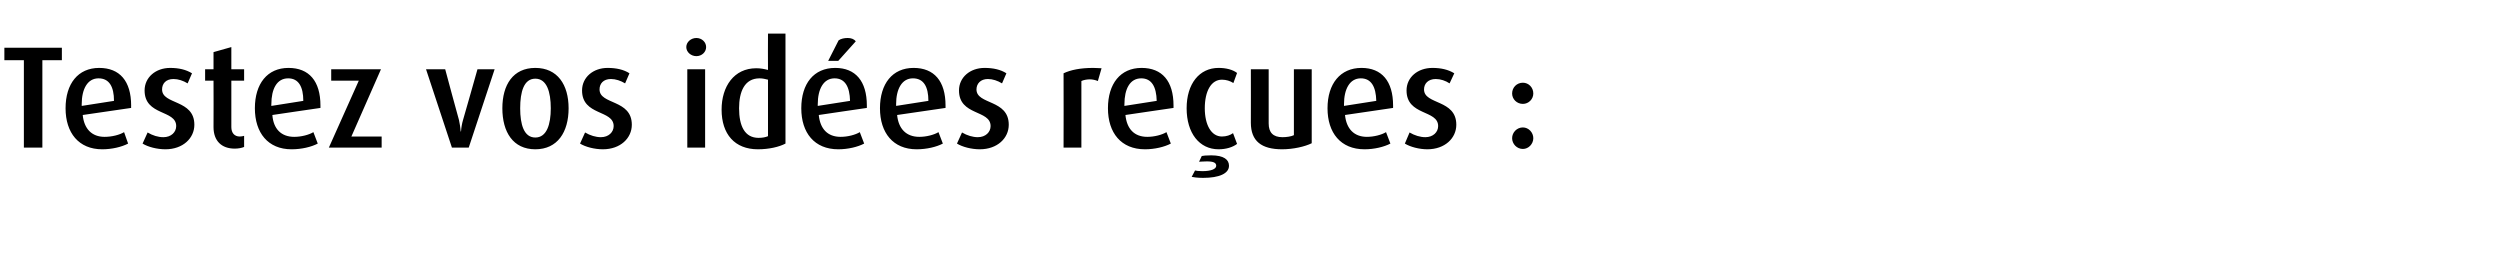
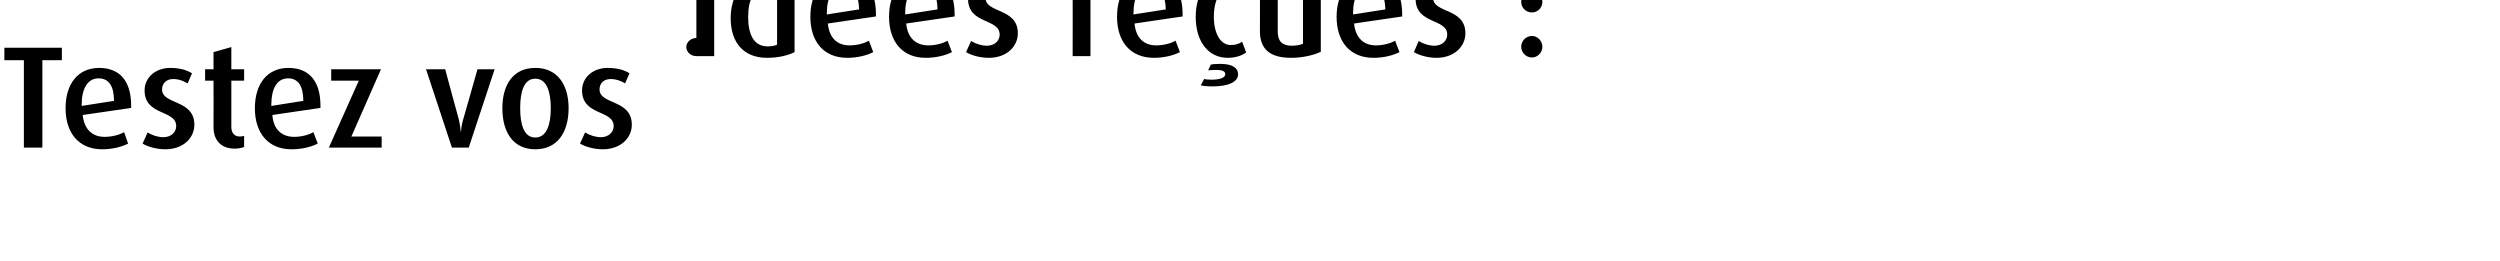
<svg xmlns="http://www.w3.org/2000/svg" version="1.1" width="743.5px" height="77.7px" viewBox="0 -10 743.5 77.7" style="top:-10px">
  <desc>Testez vos id es re ues :</desc>
  <defs />
  <g id="Polygon43068">
-     <path d="m12.6 7.9l0 26l-5.5 0l0-26l-5.8 0l0-3.7l17.1 0l0 3.7l-5.8 0zm12 16.3c.4 4.1 2.7 6.5 6.5 6.5c2.2 0 4.5-.6 5.8-1.4c0 0 1.2 3.4 1.2 3.4c-1.9 1-4.8 1.7-7.7 1.7c-7 0-10.9-4.9-10.9-12.2c0-7.3 3.7-12 10-12c6.1 0 9.5 3.9 9.5 11.2c-.03-.02 0 .7 0 .7c0 0-14.38 2.09-14.4 2.1zm4.7-10.9c-3.3 0-5 3.2-5 7.7c.02.04 0 .5 0 .5c0 0 9.61-1.5 9.6-1.5c0-4.2-1.4-6.7-4.6-6.7zm19.9 21.1c-2.5 0-5.2-.7-6.8-1.7c0 0 1.5-3.3 1.5-3.3c1.5.9 3.1 1.4 4.7 1.4c2.3 0 3.8-1.5 3.8-3.3c0-4.9-9.4-3-9.4-10.6c0-3.9 3.3-6.7 7.6-6.7c2.6 0 4.7.5 6.5 1.6c0 0-1.3 3-1.3 3c-1.3-.8-2.8-1.3-4.2-1.3c-2.3 0-3.4 1.4-3.4 3.1c0 4.6 9.6 2.9 9.6 10.5c0 4-3.4 7.3-8.6 7.3zm20.6-.2c-3.9 0-6.3-2.3-6.3-6.4c.05-.02 0-13.8 0-13.8l-2.5 0l0-3.4l2.5 0l0-5.1l5.3-1.5l0 6.6l3.8 0l0 3.4l-3.8 0c0 0 .02 13.78 0 13.8c0 1.7.9 2.8 2.5 2.8c.5 0 .9-.1 1.3-.2c0 0 0 3.3 0 3.3c-.7.3-1.7.5-2.8.5zm11.2-10c.3 4.1 2.6 6.5 6.5 6.5c2.1 0 4.4-.6 5.7-1.4c0 0 1.3 3.4 1.3 3.4c-1.9 1-4.8 1.7-7.8 1.7c-7 0-10.9-4.9-10.9-12.2c0-7.3 3.7-12 10-12c6.1 0 9.5 3.9 9.5 11.2c0-.02 0 .7 0 .7c0 0-14.34 2.09-14.3 2.1zm4.7-10.9c-3.4 0-5 3.2-5 7.7c-.05.04 0 .5 0 .5c0 0 9.54-1.5 9.5-1.5c0-4.2-1.4-6.7-4.5-6.7zm12.1 20.6l8.9-19.9l-8.2 0l0-3.4l14.8 0l-8.8 20l9 0l0 3.3l-15.7 0zm41.6 0l-5 0l-7.7-23.3l5.7 0c0 0 4.07 15.15 4.1 15.1c.2 1 .4 2 .5 3.4c0 0 .1 0 .1 0c.1-1.3.3-2.4.6-3.4c.02.05 4.3-15.1 4.3-15.1l5.1 0l-7.7 23.3zm19.8.5c-6.6 0-9.8-5.1-9.8-12.2c0-7 3.2-12 9.8-12c6.6 0 9.9 5 9.9 12c0 7.1-3.3 12.2-9.9 12.2zm0-21c-3.4 0-4.5 3.9-4.5 8.8c0 4.8 1.1 8.7 4.5 8.7c3.4 0 4.6-3.9 4.6-8.7c0-4.9-1.2-8.8-4.6-8.8zm20.1 21c-2.5 0-5.2-.7-6.8-1.7c0 0 1.5-3.3 1.5-3.3c1.5.9 3.2 1.4 4.7 1.4c2.3 0 3.8-1.5 3.8-3.3c0-4.9-9.4-3-9.4-10.6c0-3.9 3.3-6.7 7.6-6.7c2.6 0 4.8.5 6.5 1.6c0 0-1.3 3-1.3 3c-1.3-.8-2.8-1.3-4.2-1.3c-2.3 0-3.4 1.4-3.4 3.1c0 4.6 9.6 2.9 9.6 10.5c0 4-3.4 7.3-8.6 7.3zm27.8-27.7c-1.6 0-3-1.2-3-2.7c0-1.5 1.4-2.7 3-2.7c1.6 0 2.9 1.2 2.9 2.7c0 1.5-1.3 2.7-2.9 2.7zm-2.7 27.2l0-23.3l5.3 0l0 23.3l-5.3 0zm21 .5c-6.9 0-10.8-4.5-10.8-11.8c0-6.9 3.7-12.3 10.3-12.3c1.3 0 2.3.2 3.5.5c-.05 0 0-10.8 0-10.8l5.2 0c0 0-.02 32.7 0 32.7c-1.9 1-4.9 1.7-8.2 1.7zm3-20.7c-.8-.2-1.6-.4-2.5-.4c-4.5 0-6.1 4-6.1 8.9c0 5.3 1.7 8.8 5.8 8.8c1.2 0 2.1-.2 2.8-.5c0 0 0-16.8 0-16.8zm15.1 10.5c.4 4.1 2.6 6.5 6.5 6.5c2.1 0 4.4-.6 5.7-1.4c0 0 1.3 3.4 1.3 3.4c-1.9 1-4.8 1.7-7.7 1.7c-7.1 0-11-4.9-11-12.2c0-7.3 3.7-12 10.1-12c6 0 9.4 3.9 9.4 11.2c.01-.02 0 .7 0 .7c0 0-14.33 2.09-14.3 2.1zm4.7-10.9c-3.3 0-5 3.2-5 7.7c-.03.04 0 .5 0 .5c0 0 9.56-1.5 9.6-1.5c-.1-4.2-1.5-6.7-4.6-6.7zm1.1-5.2l-3 0c0 0 3.09-6.07 3.1-6.1c.7-.5 1.7-.7 2.7-.7c1 0 1.9.3 2.4 1c-.01-.01-5.2 5.8-5.2 5.8zm17.5 16.1c.4 4.1 2.7 6.5 6.6 6.5c2.1 0 4.4-.6 5.7-1.4c0 0 1.3 3.4 1.3 3.4c-1.9 1-4.8 1.7-7.8 1.7c-7 0-10.9-4.9-10.9-12.2c0-7.3 3.7-12 10-12c6.1 0 9.5 3.9 9.5 11.2c-.02-.02 0 .7 0 .7c0 0-14.36 2.09-14.4 2.1zm4.7-10.9c-3.3 0-5 3.2-5 7.7c.04.04 0 .5 0 .5c0 0 9.63-1.5 9.6-1.5c0-4.2-1.4-6.7-4.6-6.7zm19.9 21.1c-2.5 0-5.2-.7-6.8-1.7c0 0 1.5-3.3 1.5-3.3c1.5.9 3.2 1.4 4.7 1.4c2.3 0 3.8-1.5 3.8-3.3c0-4.9-9.4-3-9.4-10.6c0-3.9 3.3-6.7 7.6-6.7c2.6 0 4.8.5 6.5 1.6c0 0-1.3 3-1.3 3c-1.3-.8-2.8-1.3-4.2-1.3c-2.2 0-3.4 1.4-3.4 3.1c0 4.6 9.6 2.9 9.6 10.5c0 4-3.4 7.3-8.6 7.3zm35.1-20.3c-.7-.3-1.6-.5-2.4-.5c-.9 0-1.9.2-2.5.5c.02-.02 0 19.8 0 19.8l-5.3 0c0 0 .05-22.06 0-22.1c2.1-1 5-1.6 8.8-1.6c.9 0 2 .1 2.5.1c0 0-1.1 3.8-1.1 3.8zm8.2 10.1c.4 4.1 2.6 6.5 6.5 6.5c2.1 0 4.4-.6 5.7-1.4c0 0 1.3 3.4 1.3 3.4c-1.9 1-4.8 1.7-7.7 1.7c-7.1 0-11-4.9-11-12.2c0-7.3 3.7-12 10-12c6.1 0 9.5 3.9 9.5 11.2c.01-.02 0 .7 0 .7c0 0-14.34 2.09-14.3 2.1zm4.7-10.9c-3.4 0-5 3.2-5 7.7c-.04.04 0 .5 0 .5c0 0 9.55-1.5 9.6-1.5c-.1-4.2-1.5-6.7-4.6-6.7zm23 21.1c-5.7 0-9.5-4.8-9.5-12.2c0-7.3 3.8-12 9.5-12c2.2 0 4.2.5 5.5 1.5c0 0-1.1 3-1.1 3c-.9-.6-2.1-1-3.4-1c-3.2 0-5.1 3.4-5.1 8.5c0 4.9 1.9 8.4 5.1 8.4c1.3 0 2.5-.4 3.3-1c0 0 1.2 3.2 1.2 3.2c-1.3 1-3.3 1.6-5.5 1.6zm-4.6 8.5c-1.7 0-3-.2-3.4-.3c0 0 1-1.9 1-1.9c.3.1 1.1.2 2.2.2c2.5 0 4.1-.6 4.1-1.6c0-.9-.8-1.3-2.8-1.3c-1 0-1.8.1-2.3.1c0 0 .8-1.7.8-1.7c.4-.1 1.3-.2 2.8-.2c3.8 0 5.3 1.3 5.3 3.1c0 2.3-2.9 3.6-7.7 3.6zm23.5-8.5c-6.1 0-9.3-2.4-9.3-7.9c.03-.02 0-15.9 0-15.9l5.3 0c0 0 0 16.05 0 16.1c0 2.7 1.3 4.1 4.1 4.1c1.2 0 2.6-.2 3.4-.6c.02 0 0-19.6 0-19.6l5.3 0c0 0-.01 22.02 0 22c-2 1-5.5 1.8-8.8 1.8zm18.7-10.2c.4 4.1 2.7 6.5 6.5 6.5c2.1 0 4.4-.6 5.7-1.4c0 0 1.3 3.4 1.3 3.4c-1.9 1-4.8 1.7-7.7 1.7c-7.1 0-11-4.9-11-12.2c0-7.3 3.8-12 10.1-12c6 0 9.4 3.9 9.4 11.2c.02-.02 0 .7 0 .7c0 0-14.32 2.09-14.3 2.1zm4.7-10.9c-3.3 0-5 3.2-5 7.7c-.02.04 0 .5 0 .5c0 0 9.57-1.5 9.6-1.5c-.1-4.2-1.5-6.7-4.6-6.7zm19.8 21.1c-2.4 0-5.1-.7-6.7-1.7c0 0 1.4-3.3 1.4-3.3c1.5.9 3.2 1.4 4.7 1.4c2.3 0 3.8-1.5 3.8-3.3c0-4.9-9.4-3-9.4-10.6c0-3.9 3.3-6.7 7.7-6.7c2.6 0 4.7.5 6.5 1.6c0 0-1.4 3-1.4 3c-1.2-.8-2.7-1.3-4.1-1.3c-2.3 0-3.5 1.4-3.5 3.1c0 4.6 9.6 2.9 9.6 10.5c0 4-3.4 7.3-8.6 7.3zm28.4-13.5c-1.8 0-3.2-1.4-3.2-3.1c0-1.8 1.4-3.2 3.2-3.2c1.7 0 3.1 1.4 3.1 3.2c0 1.7-1.4 3.1-3.1 3.1zm0 13.4c-1.8 0-3.2-1.5-3.2-3.2c0-1.7 1.4-3.2 3.2-3.2c1.7 0 3.1 1.5 3.1 3.2c0 1.7-1.4 3.2-3.1 3.2z" stroke="none" fill="#000" />
+     <path d="m12.6 7.9l0 26l-5.5 0l0-26l-5.8 0l0-3.7l17.1 0l0 3.7l-5.8 0zm12 16.3c.4 4.1 2.7 6.5 6.5 6.5c2.2 0 4.5-.6 5.8-1.4c0 0 1.2 3.4 1.2 3.4c-1.9 1-4.8 1.7-7.7 1.7c-7 0-10.9-4.9-10.9-12.2c0-7.3 3.7-12 10-12c6.1 0 9.5 3.9 9.5 11.2c-.03-.02 0 .7 0 .7c0 0-14.38 2.09-14.4 2.1zm4.7-10.9c-3.3 0-5 3.2-5 7.7c.02.04 0 .5 0 .5c0 0 9.61-1.5 9.6-1.5c0-4.2-1.4-6.7-4.6-6.7zm19.9 21.1c-2.5 0-5.2-.7-6.8-1.7c0 0 1.5-3.3 1.5-3.3c1.5.9 3.1 1.4 4.7 1.4c2.3 0 3.8-1.5 3.8-3.3c0-4.9-9.4-3-9.4-10.6c0-3.9 3.3-6.7 7.6-6.7c2.6 0 4.7.5 6.5 1.6c0 0-1.3 3-1.3 3c-1.3-.8-2.8-1.3-4.2-1.3c-2.3 0-3.4 1.4-3.4 3.1c0 4.6 9.6 2.9 9.6 10.5c0 4-3.4 7.3-8.6 7.3zm20.6-.2c-3.9 0-6.3-2.3-6.3-6.4c.05-.02 0-13.8 0-13.8l-2.5 0l0-3.4l2.5 0l0-5.1l5.3-1.5l0 6.6l3.8 0l0 3.4l-3.8 0c0 0 .02 13.78 0 13.8c0 1.7.9 2.8 2.5 2.8c.5 0 .9-.1 1.3-.2c0 0 0 3.3 0 3.3c-.7.3-1.7.5-2.8.5zm11.2-10c.3 4.1 2.6 6.5 6.5 6.5c2.1 0 4.4-.6 5.7-1.4c0 0 1.3 3.4 1.3 3.4c-1.9 1-4.8 1.7-7.8 1.7c-7 0-10.9-4.9-10.9-12.2c0-7.3 3.7-12 10-12c6.1 0 9.5 3.9 9.5 11.2c0-.02 0 .7 0 .7c0 0-14.34 2.09-14.3 2.1zm4.7-10.9c-3.4 0-5 3.2-5 7.7c-.05.04 0 .5 0 .5c0 0 9.54-1.5 9.5-1.5c0-4.2-1.4-6.7-4.5-6.7zm12.1 20.6l8.9-19.9l-8.2 0l0-3.4l14.8 0l-8.8 20l9 0l0 3.3l-15.7 0zm41.6 0l-5 0l-7.7-23.3l5.7 0c0 0 4.07 15.15 4.1 15.1c.2 1 .4 2 .5 3.4c0 0 .1 0 .1 0c.1-1.3.3-2.4.6-3.4c.02.05 4.3-15.1 4.3-15.1l5.1 0l-7.7 23.3zm19.8.5c-6.6 0-9.8-5.1-9.8-12.2c0-7 3.2-12 9.8-12c6.6 0 9.9 5 9.9 12c0 7.1-3.3 12.2-9.9 12.2zm0-21c-3.4 0-4.5 3.9-4.5 8.8c0 4.8 1.1 8.7 4.5 8.7c3.4 0 4.6-3.9 4.6-8.7c0-4.9-1.2-8.8-4.6-8.8zm20.1 21c-2.5 0-5.2-.7-6.8-1.7c0 0 1.5-3.3 1.5-3.3c1.5.9 3.2 1.4 4.7 1.4c2.3 0 3.8-1.5 3.8-3.3c0-4.9-9.4-3-9.4-10.6c0-3.9 3.3-6.7 7.6-6.7c2.6 0 4.8.5 6.5 1.6c0 0-1.3 3-1.3 3c-1.3-.8-2.8-1.3-4.2-1.3c-2.3 0-3.4 1.4-3.4 3.1c0 4.6 9.6 2.9 9.6 10.5c0 4-3.4 7.3-8.6 7.3zm27.8-27.7c-1.6 0-3-1.2-3-2.7c0-1.5 1.4-2.7 3-2.7c1.6 0 2.9 1.2 2.9 2.7c0 1.5-1.3 2.7-2.9 2.7zl0-23.3l5.3 0l0 23.3l-5.3 0zm21 .5c-6.9 0-10.8-4.5-10.8-11.8c0-6.9 3.7-12.3 10.3-12.3c1.3 0 2.3.2 3.5.5c-.05 0 0-10.8 0-10.8l5.2 0c0 0-.02 32.7 0 32.7c-1.9 1-4.9 1.7-8.2 1.7zm3-20.7c-.8-.2-1.6-.4-2.5-.4c-4.5 0-6.1 4-6.1 8.9c0 5.3 1.7 8.8 5.8 8.8c1.2 0 2.1-.2 2.8-.5c0 0 0-16.8 0-16.8zm15.1 10.5c.4 4.1 2.6 6.5 6.5 6.5c2.1 0 4.4-.6 5.7-1.4c0 0 1.3 3.4 1.3 3.4c-1.9 1-4.8 1.7-7.7 1.7c-7.1 0-11-4.9-11-12.2c0-7.3 3.7-12 10.1-12c6 0 9.4 3.9 9.4 11.2c.01-.02 0 .7 0 .7c0 0-14.33 2.09-14.3 2.1zm4.7-10.9c-3.3 0-5 3.2-5 7.7c-.03.04 0 .5 0 .5c0 0 9.56-1.5 9.6-1.5c-.1-4.2-1.5-6.7-4.6-6.7zm1.1-5.2l-3 0c0 0 3.09-6.07 3.1-6.1c.7-.5 1.7-.7 2.7-.7c1 0 1.9.3 2.4 1c-.01-.01-5.2 5.8-5.2 5.8zm17.5 16.1c.4 4.1 2.7 6.5 6.6 6.5c2.1 0 4.4-.6 5.7-1.4c0 0 1.3 3.4 1.3 3.4c-1.9 1-4.8 1.7-7.8 1.7c-7 0-10.9-4.9-10.9-12.2c0-7.3 3.7-12 10-12c6.1 0 9.5 3.9 9.5 11.2c-.02-.02 0 .7 0 .7c0 0-14.36 2.09-14.4 2.1zm4.7-10.9c-3.3 0-5 3.2-5 7.7c.04.04 0 .5 0 .5c0 0 9.63-1.5 9.6-1.5c0-4.2-1.4-6.7-4.6-6.7zm19.9 21.1c-2.5 0-5.2-.7-6.8-1.7c0 0 1.5-3.3 1.5-3.3c1.5.9 3.2 1.4 4.7 1.4c2.3 0 3.8-1.5 3.8-3.3c0-4.9-9.4-3-9.4-10.6c0-3.9 3.3-6.7 7.6-6.7c2.6 0 4.8.5 6.5 1.6c0 0-1.3 3-1.3 3c-1.3-.8-2.8-1.3-4.2-1.3c-2.2 0-3.4 1.4-3.4 3.1c0 4.6 9.6 2.9 9.6 10.5c0 4-3.4 7.3-8.6 7.3zm35.1-20.3c-.7-.3-1.6-.5-2.4-.5c-.9 0-1.9.2-2.5.5c.02-.02 0 19.8 0 19.8l-5.3 0c0 0 .05-22.06 0-22.1c2.1-1 5-1.6 8.8-1.6c.9 0 2 .1 2.5.1c0 0-1.1 3.8-1.1 3.8zm8.2 10.1c.4 4.1 2.6 6.5 6.5 6.5c2.1 0 4.4-.6 5.7-1.4c0 0 1.3 3.4 1.3 3.4c-1.9 1-4.8 1.7-7.7 1.7c-7.1 0-11-4.9-11-12.2c0-7.3 3.7-12 10-12c6.1 0 9.5 3.9 9.5 11.2c.01-.02 0 .7 0 .7c0 0-14.34 2.09-14.3 2.1zm4.7-10.9c-3.4 0-5 3.2-5 7.7c-.04.04 0 .5 0 .5c0 0 9.55-1.5 9.6-1.5c-.1-4.2-1.5-6.7-4.6-6.7zm23 21.1c-5.7 0-9.5-4.8-9.5-12.2c0-7.3 3.8-12 9.5-12c2.2 0 4.2.5 5.5 1.5c0 0-1.1 3-1.1 3c-.9-.6-2.1-1-3.4-1c-3.2 0-5.1 3.4-5.1 8.5c0 4.9 1.9 8.4 5.1 8.4c1.3 0 2.5-.4 3.3-1c0 0 1.2 3.2 1.2 3.2c-1.3 1-3.3 1.6-5.5 1.6zm-4.6 8.5c-1.7 0-3-.2-3.4-.3c0 0 1-1.9 1-1.9c.3.1 1.1.2 2.2.2c2.5 0 4.1-.6 4.1-1.6c0-.9-.8-1.3-2.8-1.3c-1 0-1.8.1-2.3.1c0 0 .8-1.7.8-1.7c.4-.1 1.3-.2 2.8-.2c3.8 0 5.3 1.3 5.3 3.1c0 2.3-2.9 3.6-7.7 3.6zm23.5-8.5c-6.1 0-9.3-2.4-9.3-7.9c.03-.02 0-15.9 0-15.9l5.3 0c0 0 0 16.05 0 16.1c0 2.7 1.3 4.1 4.1 4.1c1.2 0 2.6-.2 3.4-.6c.02 0 0-19.6 0-19.6l5.3 0c0 0-.01 22.02 0 22c-2 1-5.5 1.8-8.8 1.8zm18.7-10.2c.4 4.1 2.7 6.5 6.5 6.5c2.1 0 4.4-.6 5.7-1.4c0 0 1.3 3.4 1.3 3.4c-1.9 1-4.8 1.7-7.7 1.7c-7.1 0-11-4.9-11-12.2c0-7.3 3.8-12 10.1-12c6 0 9.4 3.9 9.4 11.2c.02-.02 0 .7 0 .7c0 0-14.32 2.09-14.3 2.1zm4.7-10.9c-3.3 0-5 3.2-5 7.7c-.02.04 0 .5 0 .5c0 0 9.57-1.5 9.6-1.5c-.1-4.2-1.5-6.7-4.6-6.7zm19.8 21.1c-2.4 0-5.1-.7-6.7-1.7c0 0 1.4-3.3 1.4-3.3c1.5.9 3.2 1.4 4.7 1.4c2.3 0 3.8-1.5 3.8-3.3c0-4.9-9.4-3-9.4-10.6c0-3.9 3.3-6.7 7.7-6.7c2.6 0 4.7.5 6.5 1.6c0 0-1.4 3-1.4 3c-1.2-.8-2.7-1.3-4.1-1.3c-2.3 0-3.5 1.4-3.5 3.1c0 4.6 9.6 2.9 9.6 10.5c0 4-3.4 7.3-8.6 7.3zm28.4-13.5c-1.8 0-3.2-1.4-3.2-3.1c0-1.8 1.4-3.2 3.2-3.2c1.7 0 3.1 1.4 3.1 3.2c0 1.7-1.4 3.1-3.1 3.1zm0 13.4c-1.8 0-3.2-1.5-3.2-3.2c0-1.7 1.4-3.2 3.2-3.2c1.7 0 3.1 1.5 3.1 3.2c0 1.7-1.4 3.2-3.1 3.2z" stroke="none" fill="#000" />
  </g>
</svg>